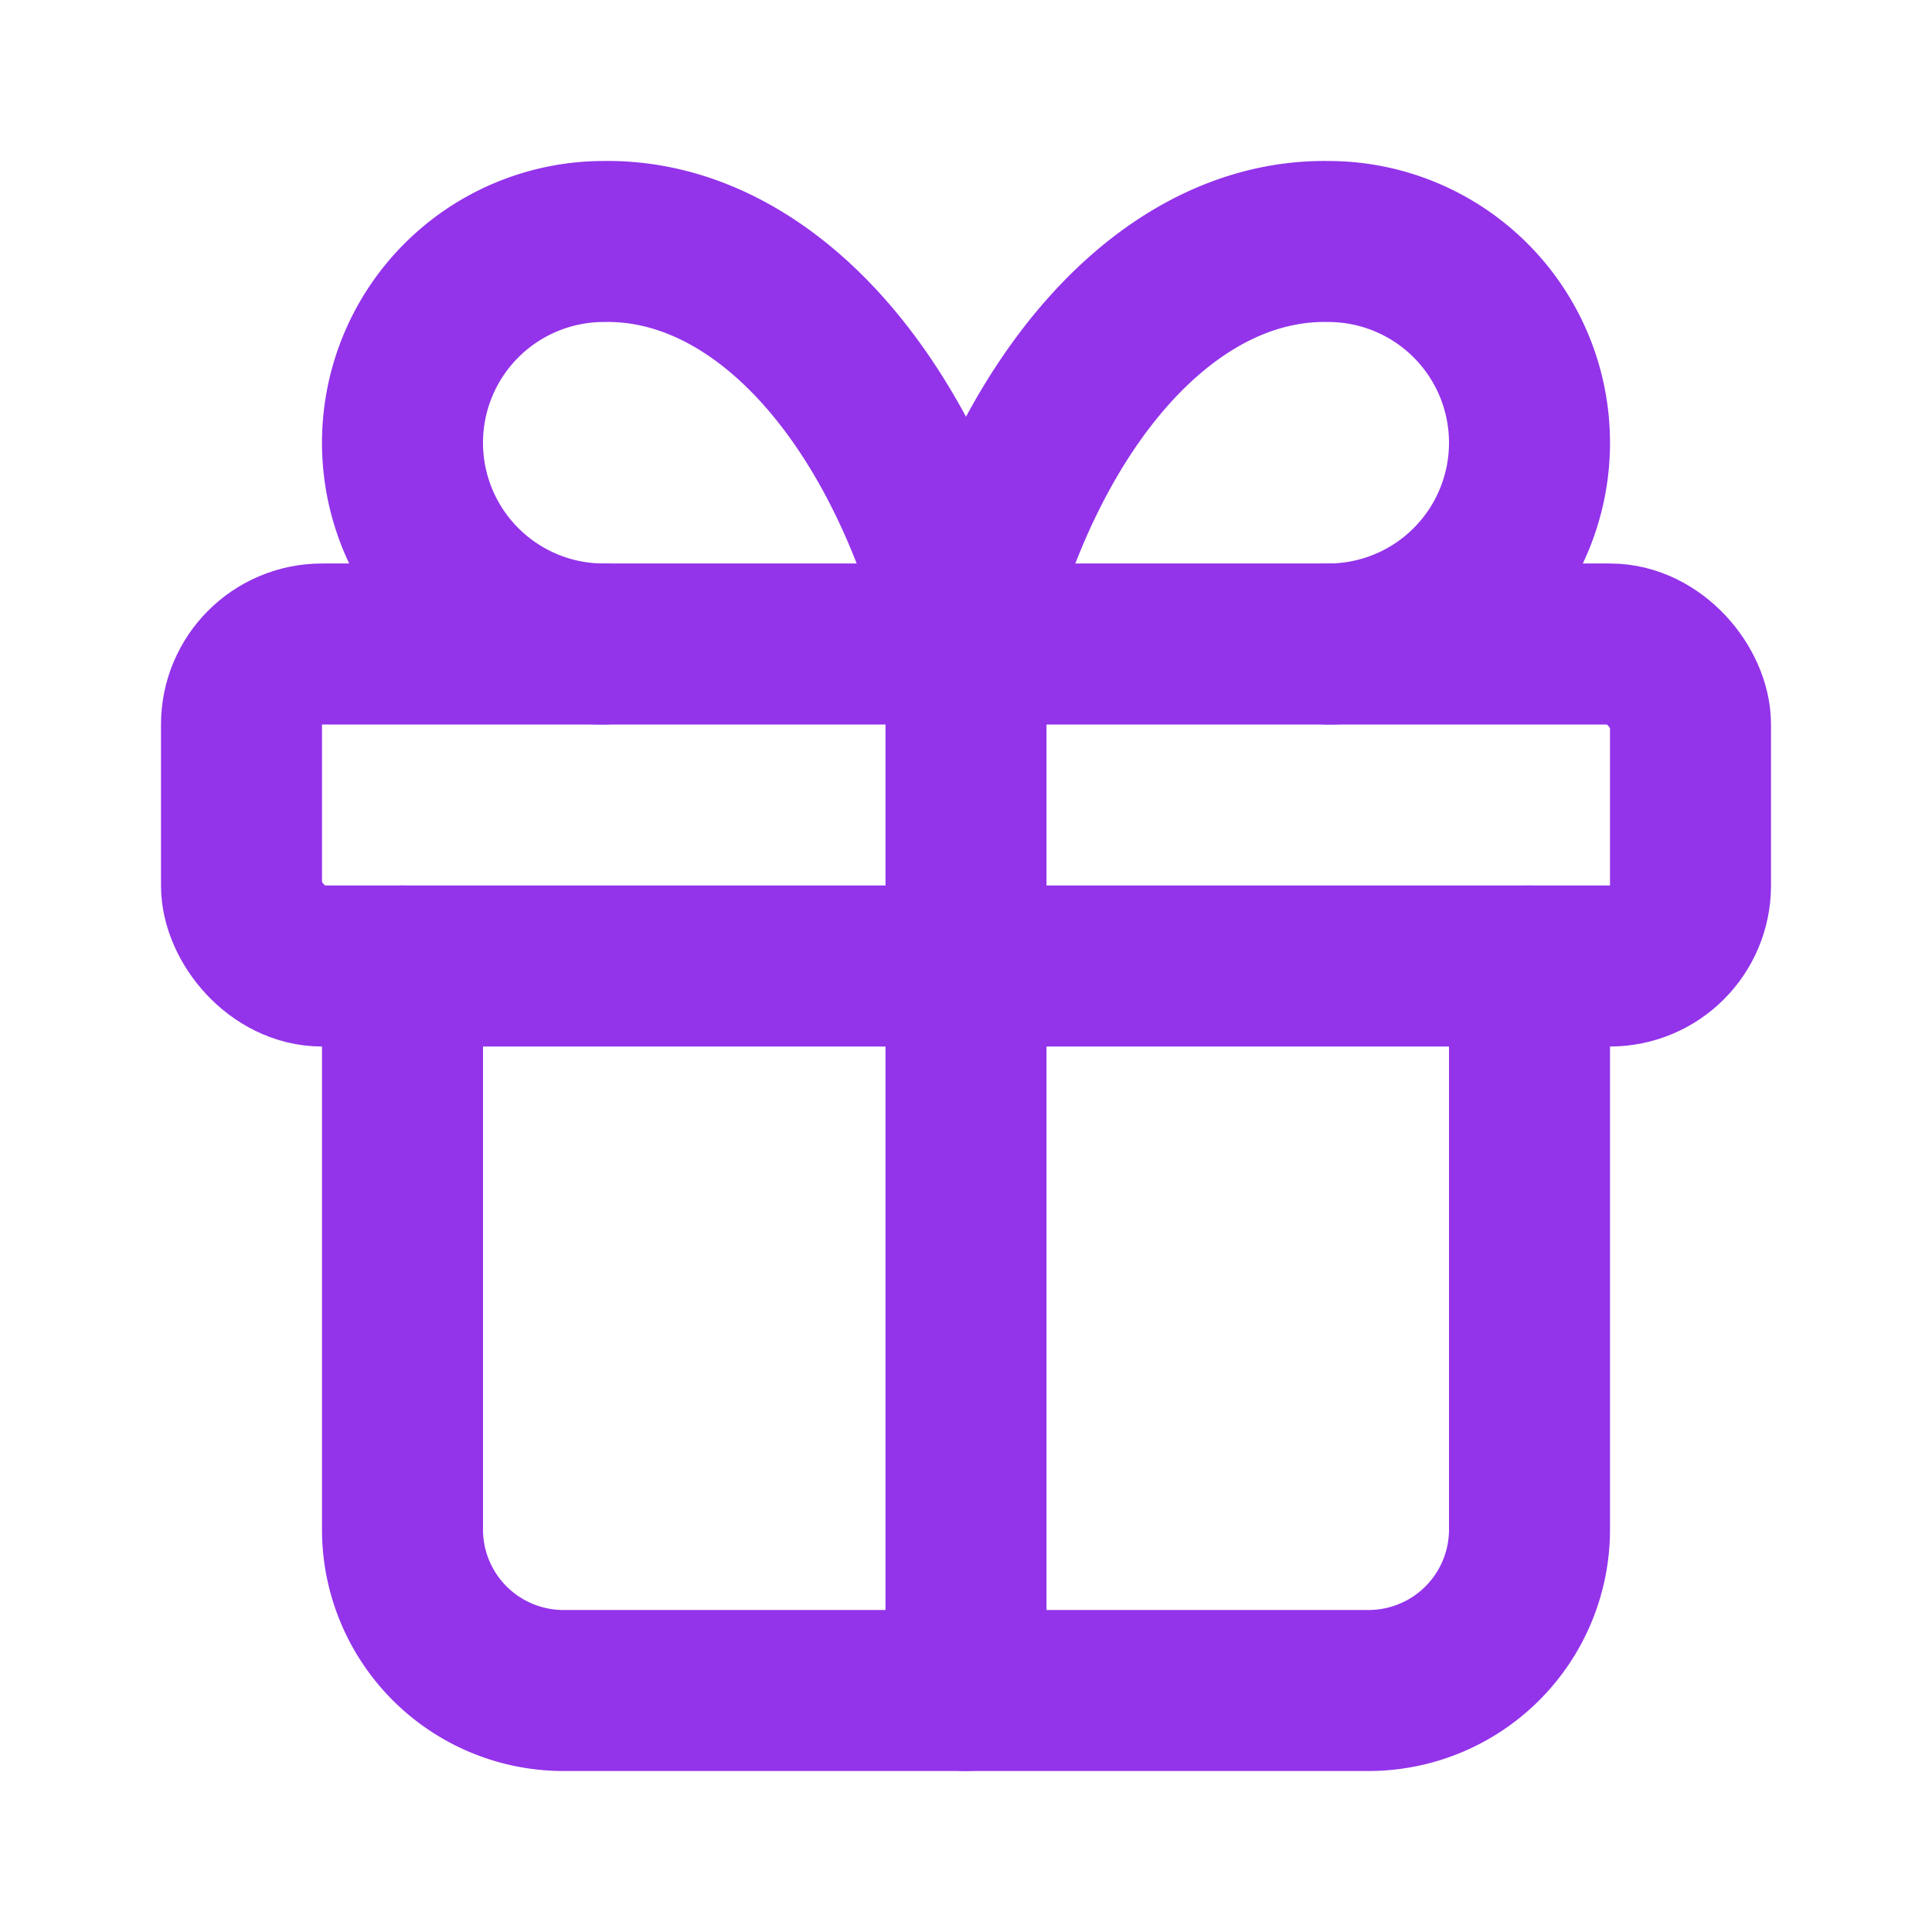
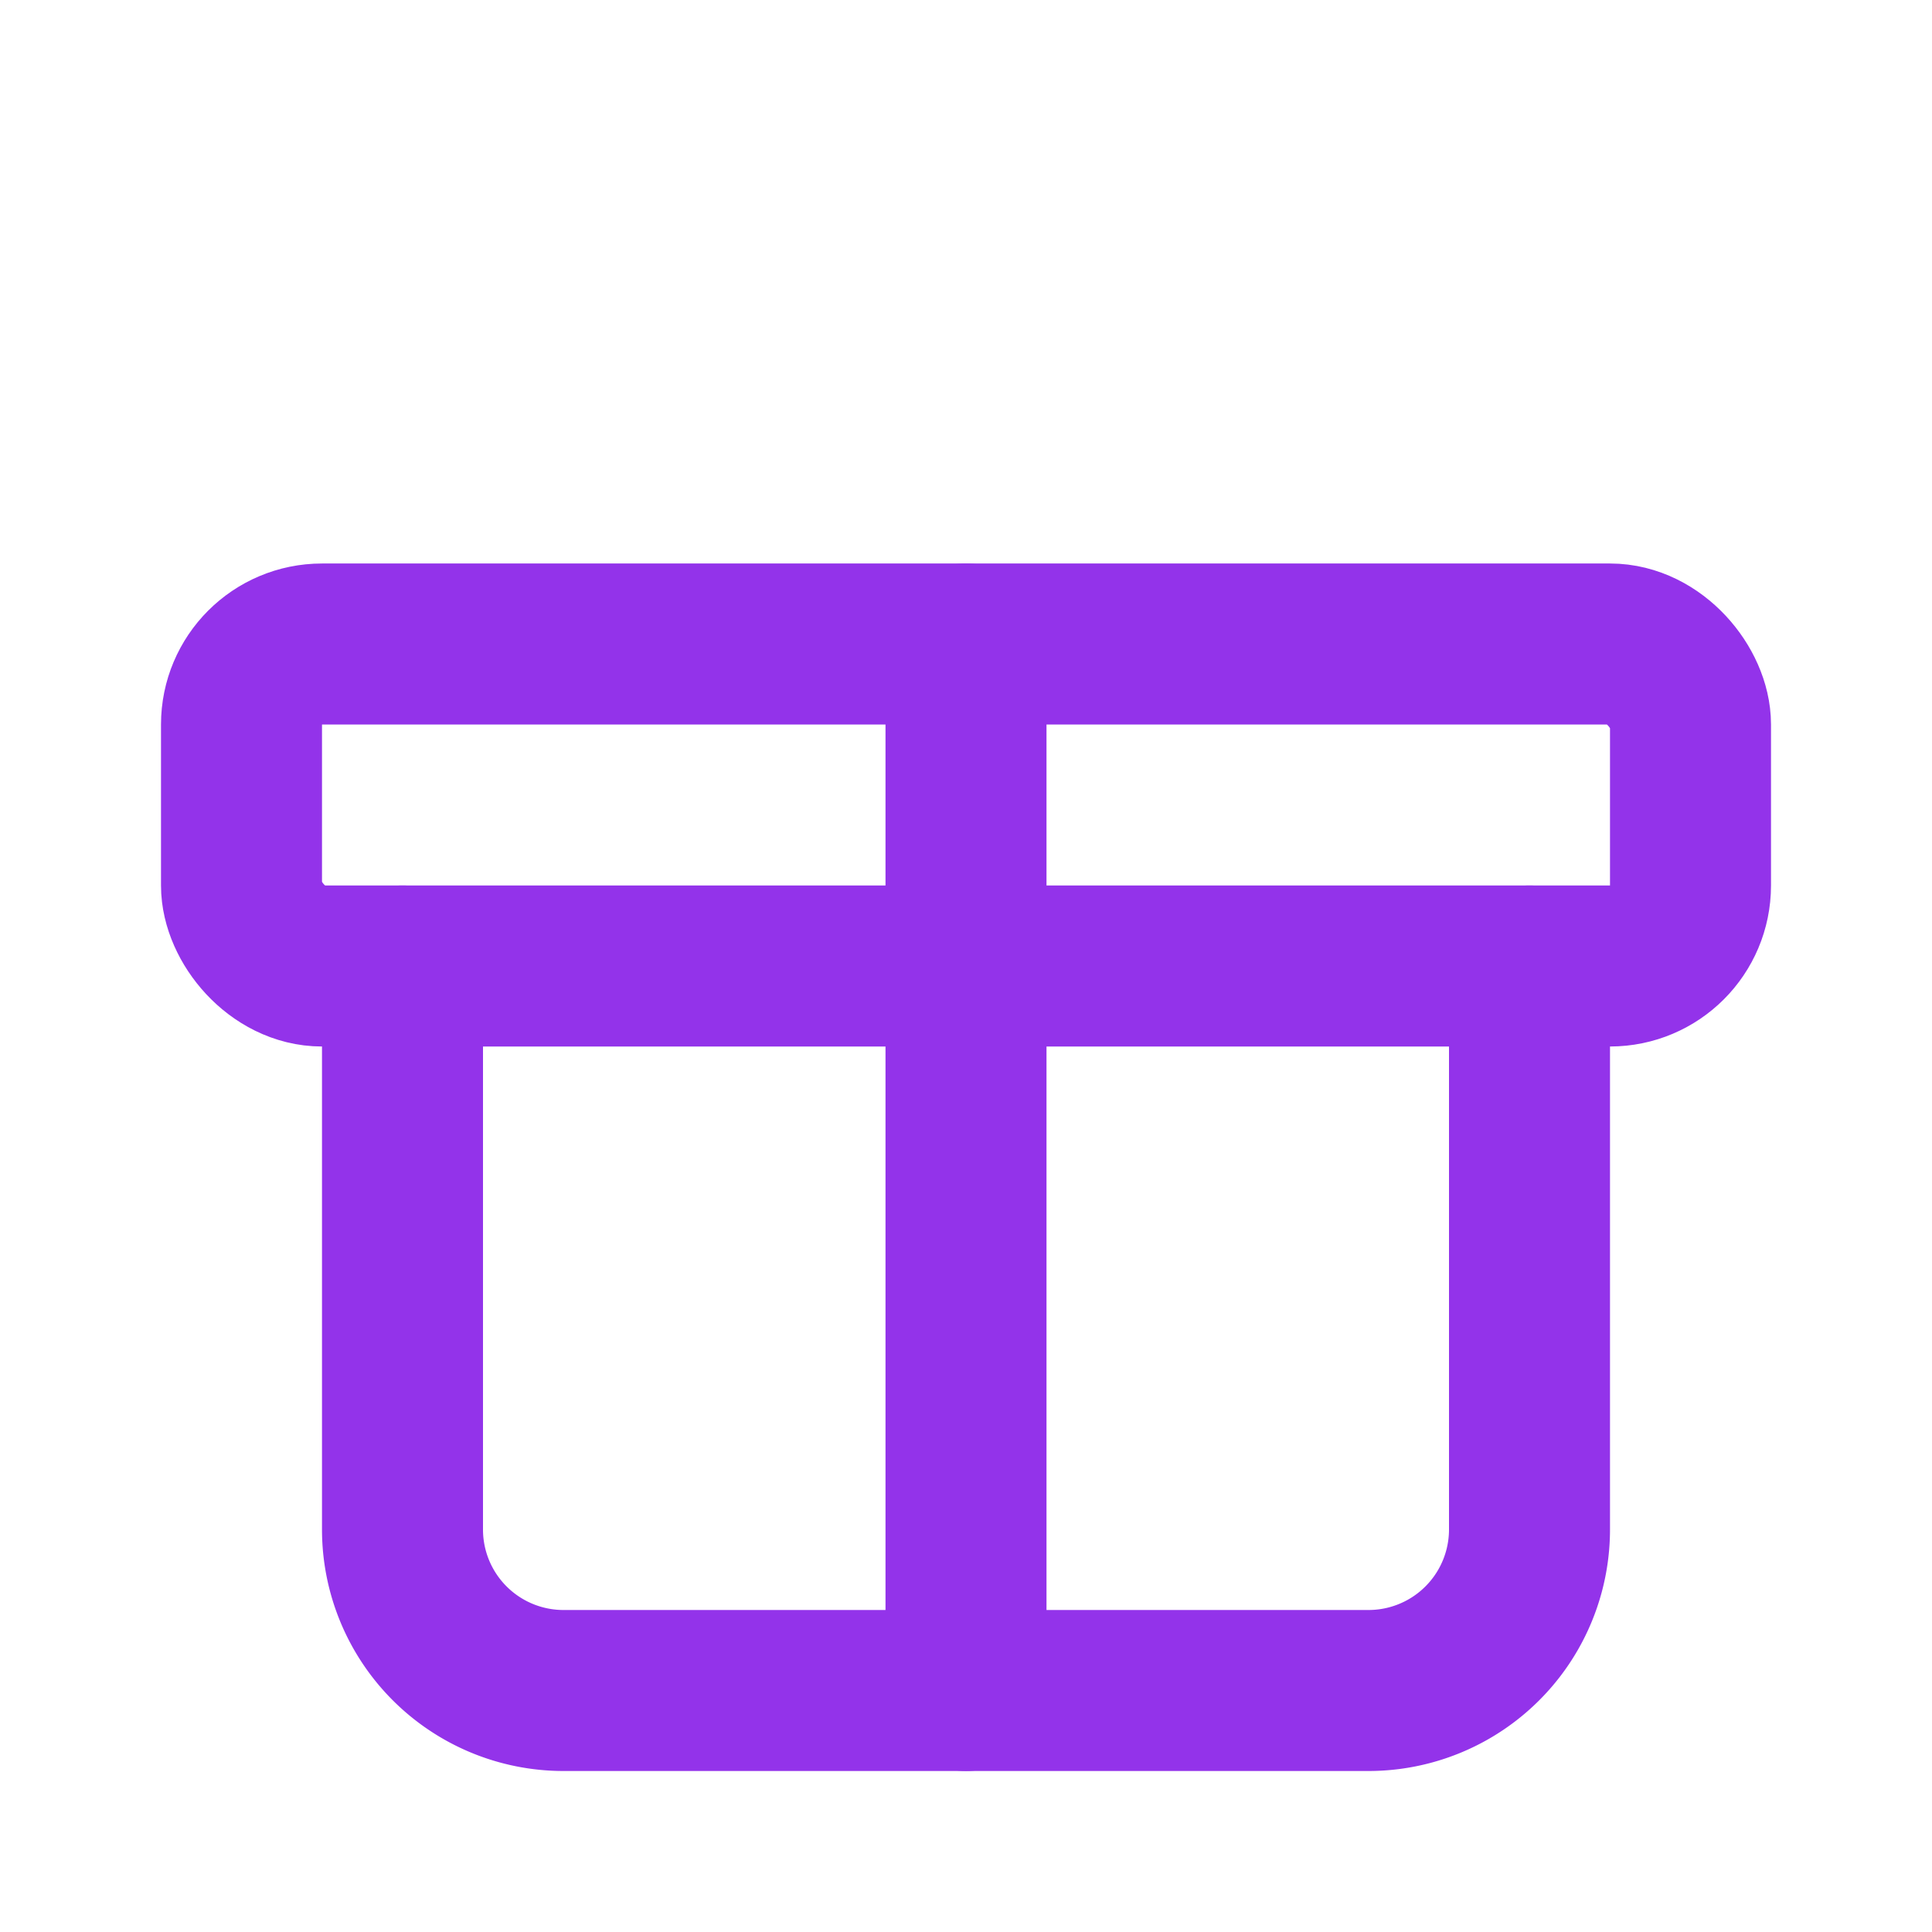
<svg xmlns="http://www.w3.org/2000/svg" width="32" height="32" viewBox="0 0 24 24" fill="none" stroke="#9333ea" stroke-width="2" stroke-linecap="round" stroke-linejoin="round">
  <rect x="3" y="8" width="18" height="4" rx="1" />
  <path d="M12 8v13" />
  <path d="M19 12v7a2 2 0 0 1-2 2H7a2 2 0 0 1-2-2v-7" />
-   <path d="M7.5 8a2.5 2.5 0 0 1 0-5A4.8 8 0 0 1 12 8a4.8 8 0 0 1 4.5-5 2.5 2.5 0 0 1 0 5" />
</svg>